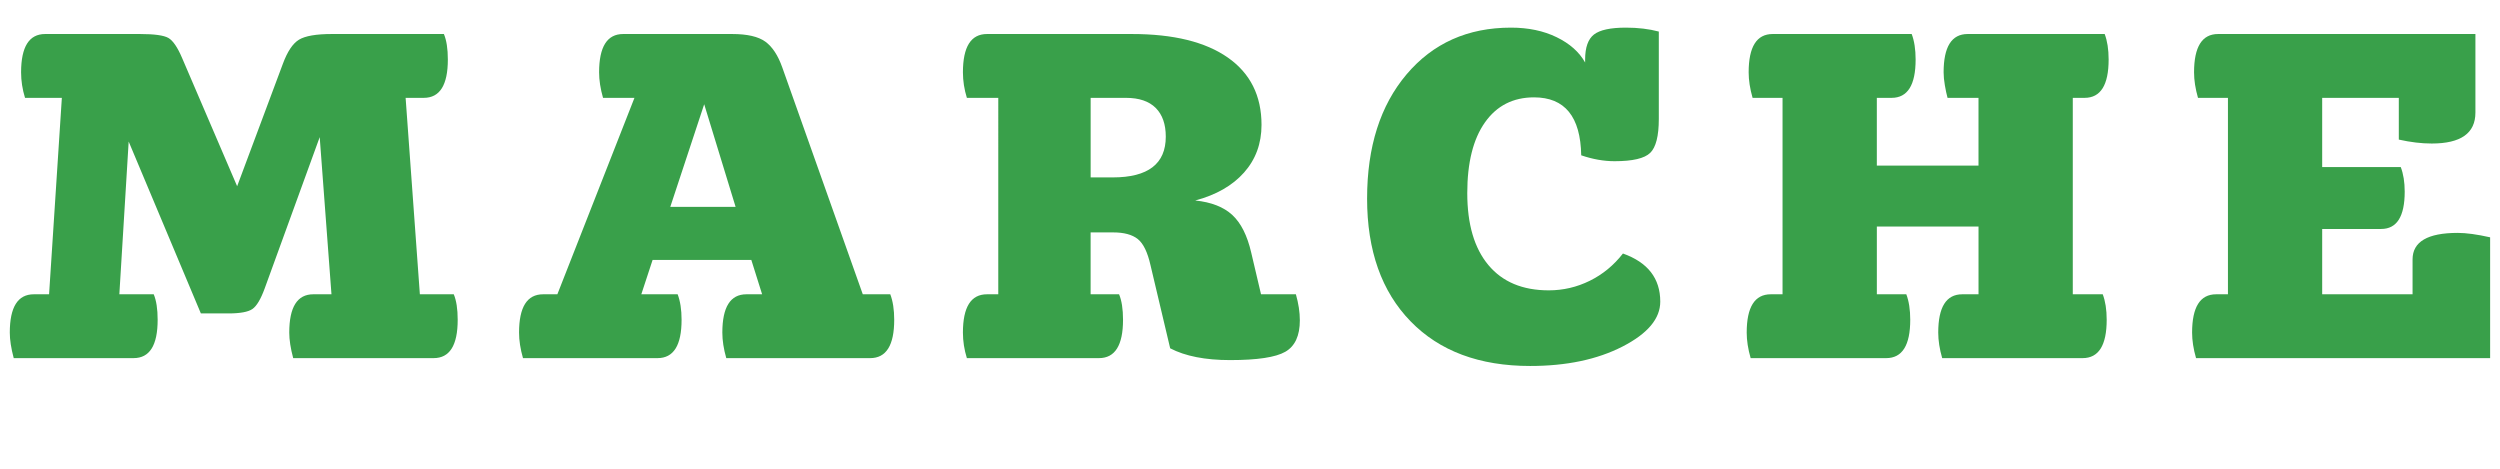
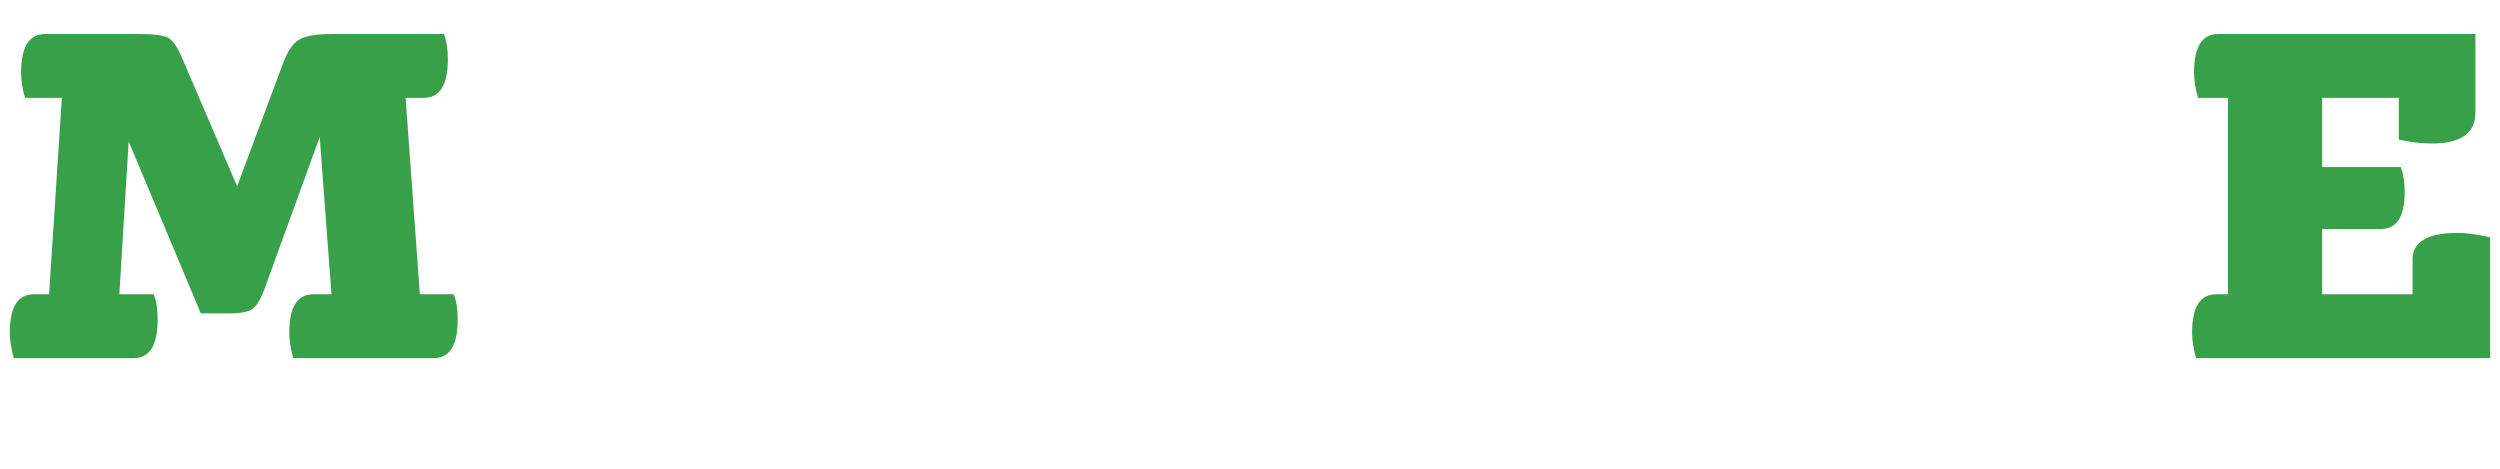
<svg xmlns="http://www.w3.org/2000/svg" id="d" width="112" height="21" viewBox="0 0 112 21">
  <path d="M5.983,16.044H.615c-.118-.44-.176-.821-.176-1.144,0-1.144.358-1.716,1.077-1.716h.683l.572-8.8h-1.65c-.117-.381-.176-.762-.176-1.144,0-1.144.359-1.716,1.078-1.716h4.245c.646,0,1.071.059,1.276.176.205.118.41.418.616.902l2.464,5.742,2.046-5.478c.205-.557.447-.92.727-1.089.278-.168.77-.253,1.474-.253h5.016c.117.279.177.66.177,1.144,0,1.144-.36,1.716-1.078,1.716h-.814l.638,8.8h1.519c.117.279.176.66.176,1.144,0,1.144-.359,1.716-1.078,1.716h-6.292c-.117-.44-.176-.821-.176-1.144,0-1.144.359-1.716,1.078-1.716h.813l-.527-7.04-2.464,6.776c-.177.484-.36.792-.551.924-.19.132-.55.198-1.077.198h-1.232l-3.234-7.7-.418,6.842h1.54c.117.279.176.66.176,1.144,0,1.144-.359,1.716-1.077,1.716Z" fill="#39a04a" />
-   <path d="M29.458,16.044h-6.028c-.118-.41-.176-.792-.176-1.144,0-1.144.358-1.716,1.078-1.716h.638l3.454-8.8h-1.408c-.117-.41-.176-.792-.176-1.144,0-1.144.359-1.716,1.078-1.716h4.884c.674,0,1.169.114,1.484.341.315.228.568.613.76,1.155l3.607,10.164h1.232c.117.308.176.69.176,1.144,0,1.144-.359,1.716-1.078,1.716h-6.446c-.117-.41-.176-.792-.176-1.144,0-1.144.359-1.716,1.078-1.716h.704l-.484-1.54h-4.422l-.506,1.54h1.628c.117.308.176.69.176,1.144,0,1.144-.359,1.716-1.077,1.716ZM31.548,4.67l-1.519,4.598h2.926l-1.407-4.598Z" fill="#39a04a" />
-   <path d="M58.233,14.35c0,.69-.217,1.159-.649,1.408-.433.25-1.258.374-2.475.374-1.115,0-2.01-.176-2.685-.528l-.88-3.718c-.132-.586-.322-.979-.572-1.177-.249-.198-.615-.297-1.1-.297h-1.012v2.772h1.275c.117.279.177.66.177,1.144,0,1.144-.36,1.716-1.078,1.716h-5.918c-.118-.381-.177-.762-.177-1.144,0-1.144.359-1.716,1.078-1.716h.506V4.384h-1.407c-.118-.381-.177-.762-.177-1.144,0-1.144.359-1.716,1.078-1.716h6.49c1.862,0,3.296.352,4.301,1.056s1.508,1.709,1.508,3.014c0,.836-.261,1.547-.781,2.134-.521.587-1.251,1.005-2.189,1.254.719.074,1.272.29,1.661.649.389.359.671.921.847,1.683l.44,1.87h1.562c.117.411.177.8.177,1.166ZM48.861,4.384v3.564h.99c1.584,0,2.376-.609,2.376-1.826,0-.557-.151-.986-.451-1.287-.301-.3-.745-.451-1.331-.451h-1.584Z" fill="#39a04a" />
-   <path d="M61.246,8.894c0-2.317.591-4.172,1.771-5.566,1.181-1.393,2.739-2.09,4.675-2.09.777,0,1.459.143,2.046.429s1.013.664,1.276,1.133v-.132c0-.542.132-.916.396-1.122.265-.205.741-.308,1.431-.308.542,0,1.033.059,1.474.176v3.916c0,.763-.129,1.269-.385,1.518-.257.25-.789.374-1.595.374-.484,0-.983-.088-1.496-.264-.016-.865-.198-1.514-.551-1.947-.352-.432-.872-.649-1.562-.649-.938,0-1.672.374-2.2,1.122-.528.748-.792,1.804-.792,3.168,0,1.394.315,2.468.946,3.223.63.755,1.532,1.133,2.706,1.133.645,0,1.257-.143,1.837-.429.579-.286,1.074-.693,1.485-1.221,1.114.396,1.672,1.115,1.672,2.156,0,.763-.565,1.434-1.694,2.013-1.13.579-2.508.869-4.136.869-2.273,0-4.06-.667-5.357-2.002-1.298-1.334-1.947-3.168-1.947-5.5Z" fill="#39a04a" />
-   <path d="M84.5,16.044h-6.071c-.118-.41-.177-.792-.177-1.144,0-1.144.359-1.716,1.078-1.716h.528V4.384h-1.342c-.118-.41-.176-.792-.176-1.144,0-1.144.358-1.716,1.077-1.716h6.227c.117.308.176.69.176,1.144,0,1.144-.359,1.716-1.078,1.716h-.66v3.036h4.555v-3.036h-1.387c-.044-.161-.084-.348-.12-.561-.037-.213-.056-.407-.056-.583,0-1.144.359-1.716,1.078-1.716h6.138c.117.308.177.69.177,1.144,0,1.144-.36,1.716-1.078,1.716h-.528v8.8h1.342c.117.308.177.69.177,1.144,0,1.144-.36,1.716-1.078,1.716h-6.292c-.118-.41-.177-.792-.177-1.144,0-1.144.359-1.716,1.078-1.716h.727v-3.036h-4.555v3.036h1.32c.117.308.176.69.176,1.144,0,1.144-.359,1.716-1.078,1.716Z" fill="#39a04a" />
  <path d="M111.561,16.044h-13.178c-.118-.41-.177-.792-.177-1.144,0-1.144.359-1.716,1.078-1.716h.528V4.384h-1.342c-.118-.41-.176-.792-.176-1.144,0-1.144.358-1.716,1.077-1.716h11.528v3.52c0,.924-.652,1.386-1.958,1.386-.455,0-.946-.058-1.474-.176v-1.87h-3.433v3.102h3.521c.117.308.176.675.176,1.1,0,1.115-.352,1.672-1.056,1.672h-2.641v2.926h4.049v-1.562c0-.792.674-1.188,2.023-1.188.381,0,.865.066,1.452.198v5.412Z" fill="#39a04a" />
</svg>